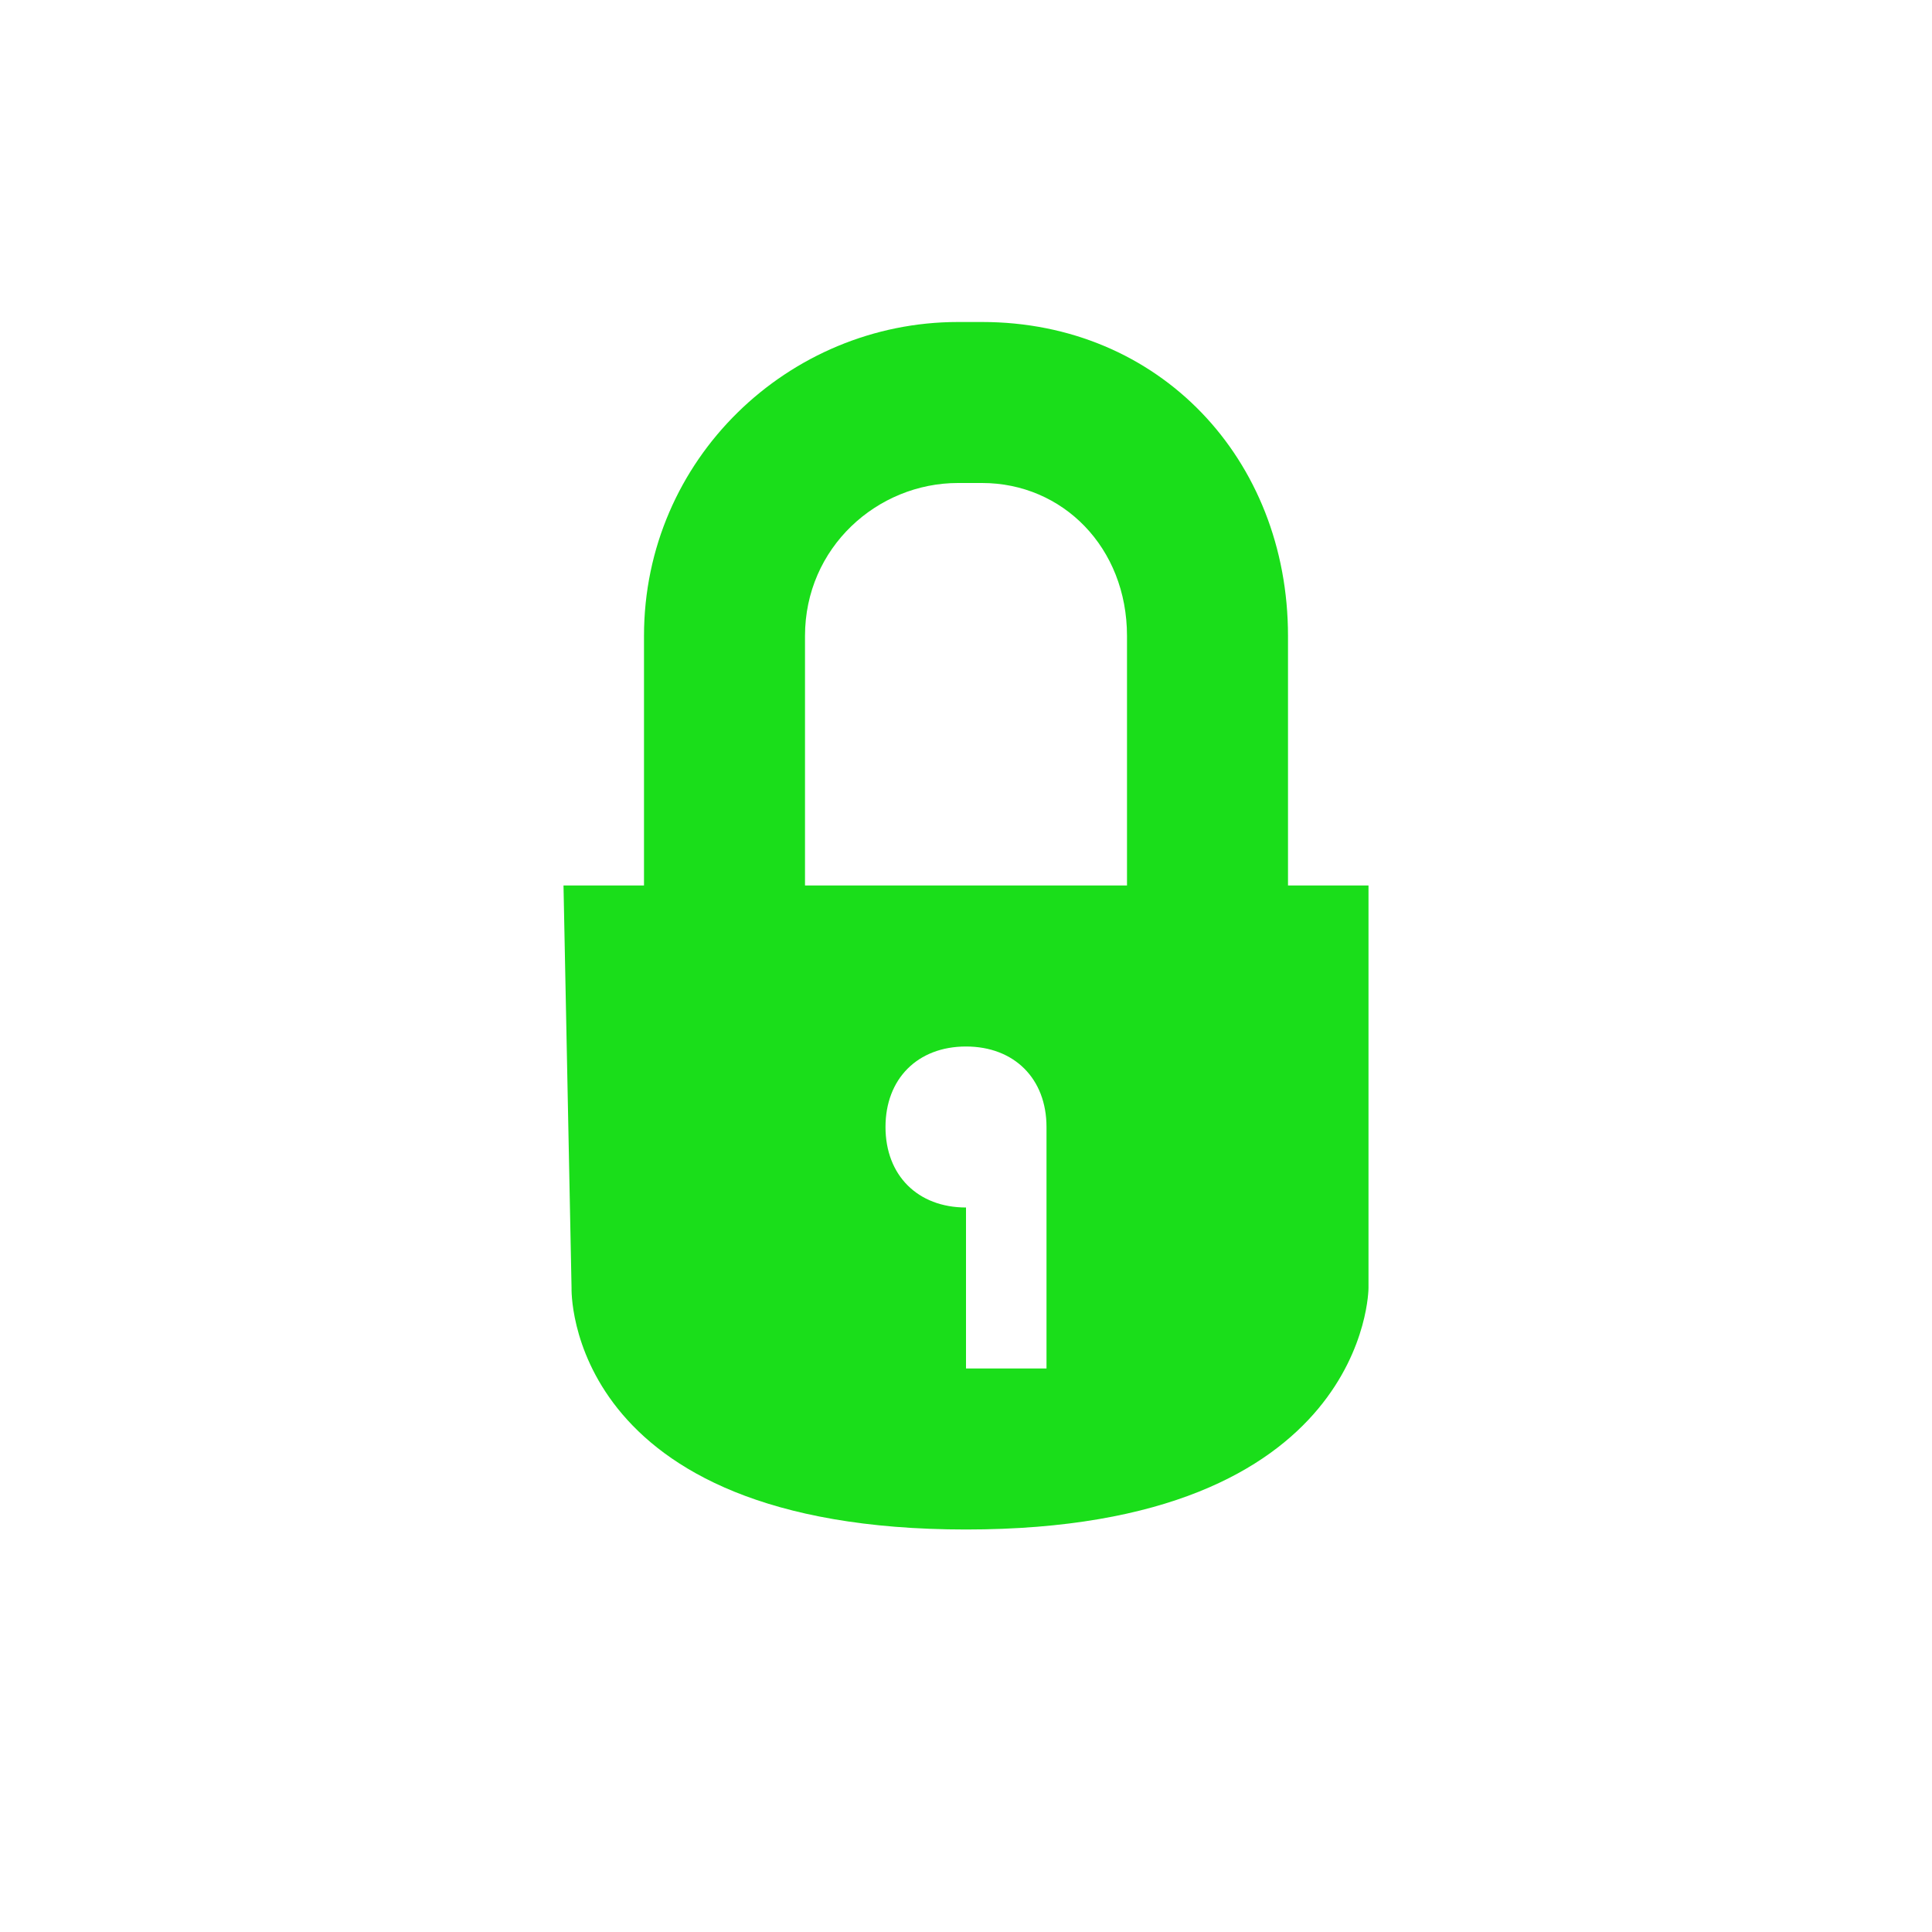
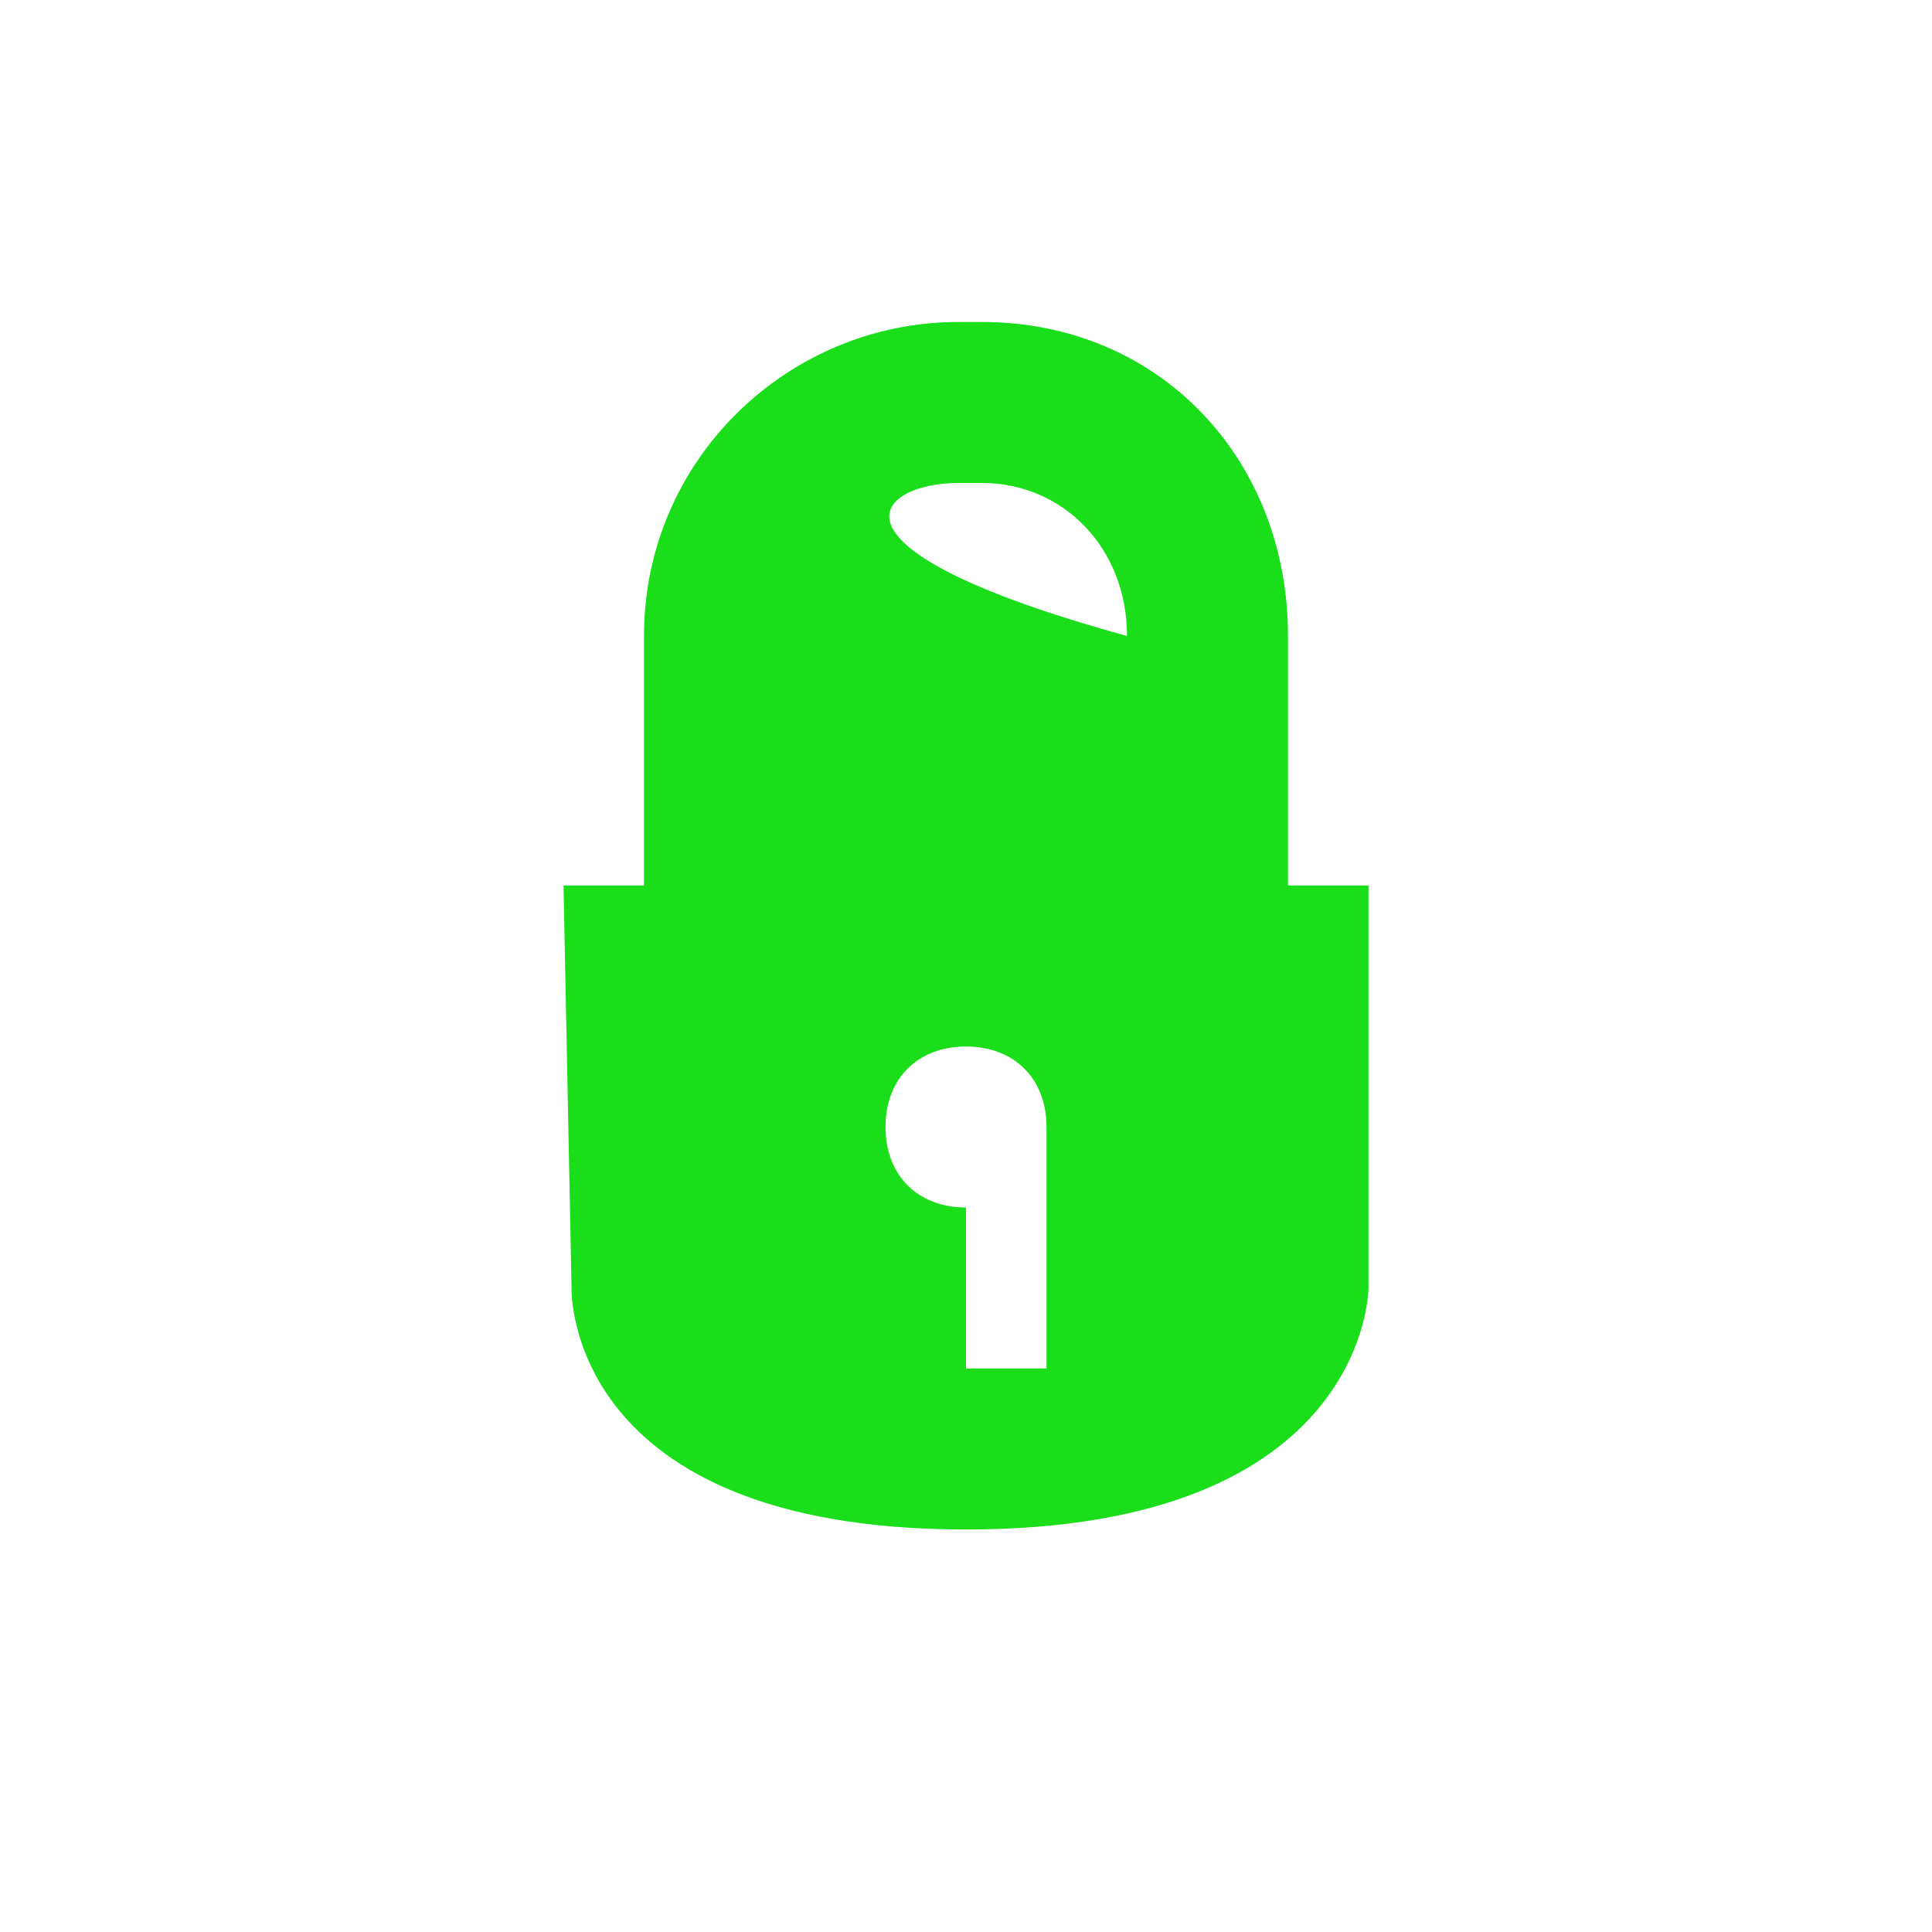
<svg xmlns="http://www.w3.org/2000/svg" width="24" height="24" viewBox="0 0 24 24" fill="none">
-   <path d="M16 11V7.9C16 5.7 14.4 4 12.2 4H11.9C9.8 4 8 5.7 8 7.9V11H7L7.1 16C7.1 16 7 19 12 19C17 19 17 16 17 16V11H16ZM13 17H12V15C11.4 15 11 14.6 11 14C11 13.4 11.4 13 12 13C12.6 13 13 13.4 13 14V17ZM14 11H10V7.9C10 6.8 10.9 6 11.9 6H12.2C13.2 6 14 6.8 14 7.9V11V11Z" fill="#1ADE1A" />
+   <path d="M16 11V7.9C16 5.7 14.4 4 12.2 4H11.9C9.8 4 8 5.7 8 7.9V11H7L7.1 16C7.1 16 7 19 12 19C17 19 17 16 17 16V11H16ZM13 17H12V15C11.4 15 11 14.6 11 14C11 13.4 11.4 13 12 13C12.6 13 13 13.4 13 14V17ZM14 11V7.9C10 6.8 10.9 6 11.9 6H12.2C13.2 6 14 6.8 14 7.9V11V11Z" fill="#1ADE1A" />
</svg>